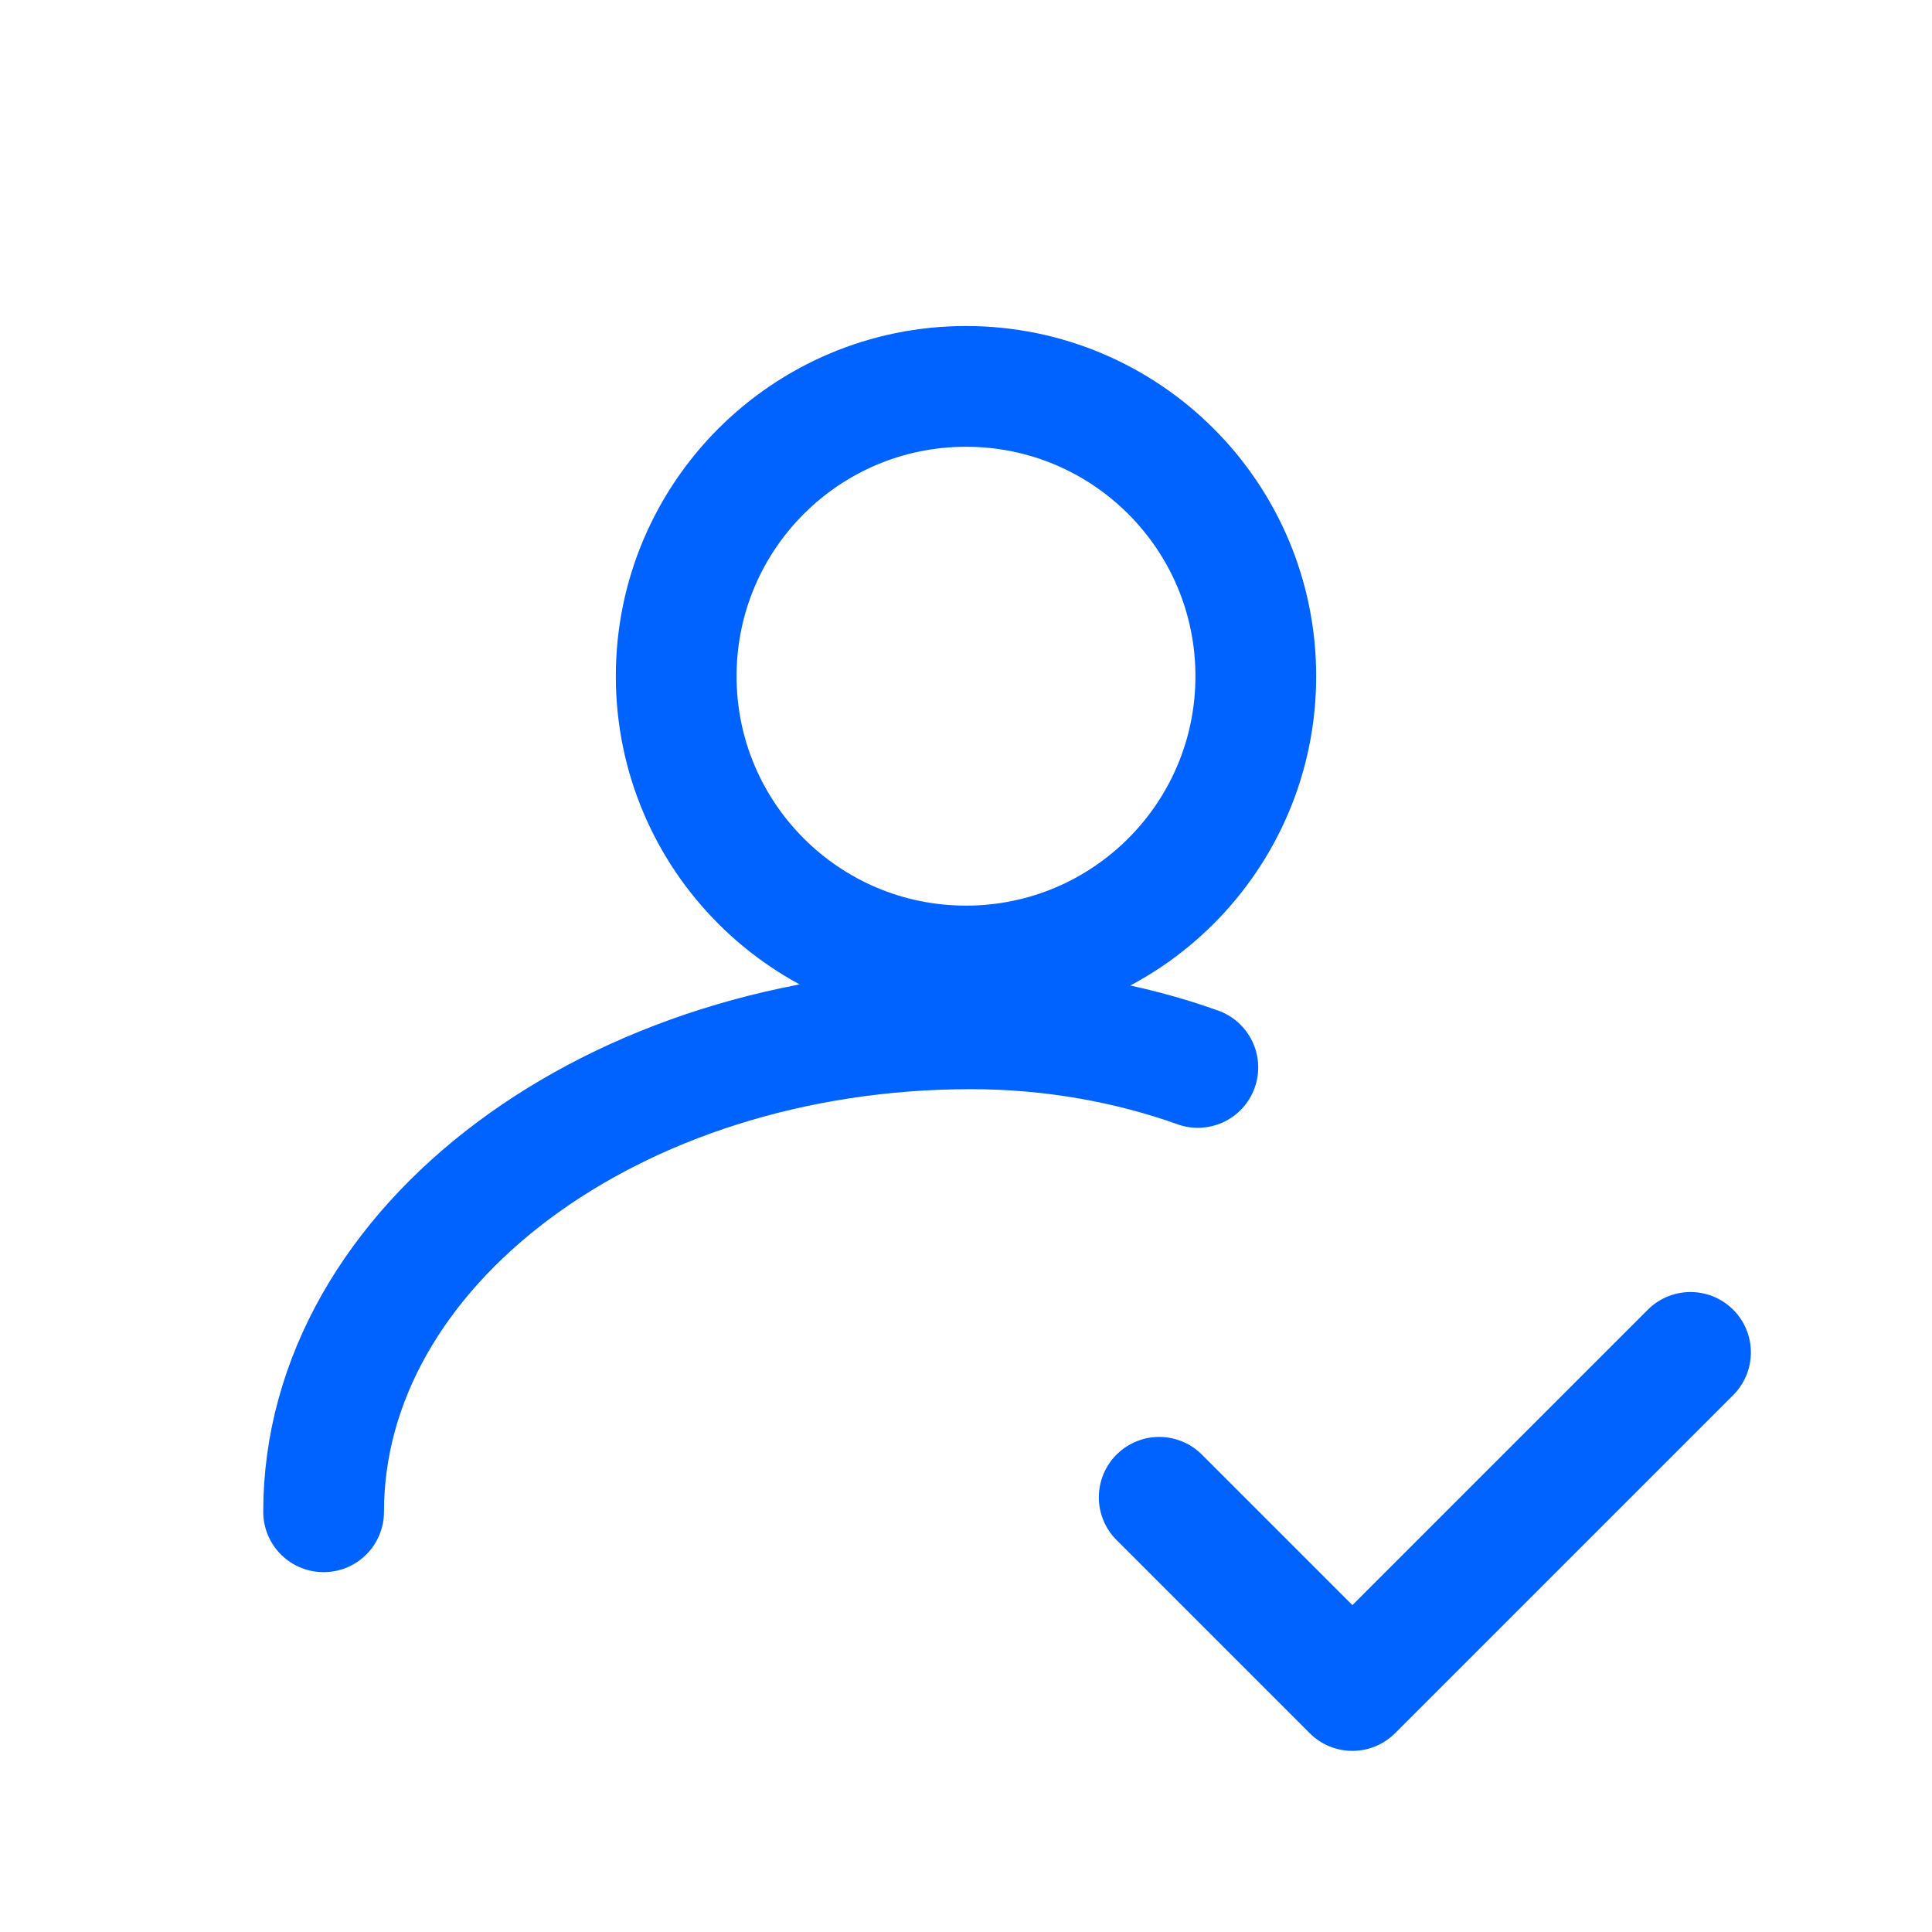
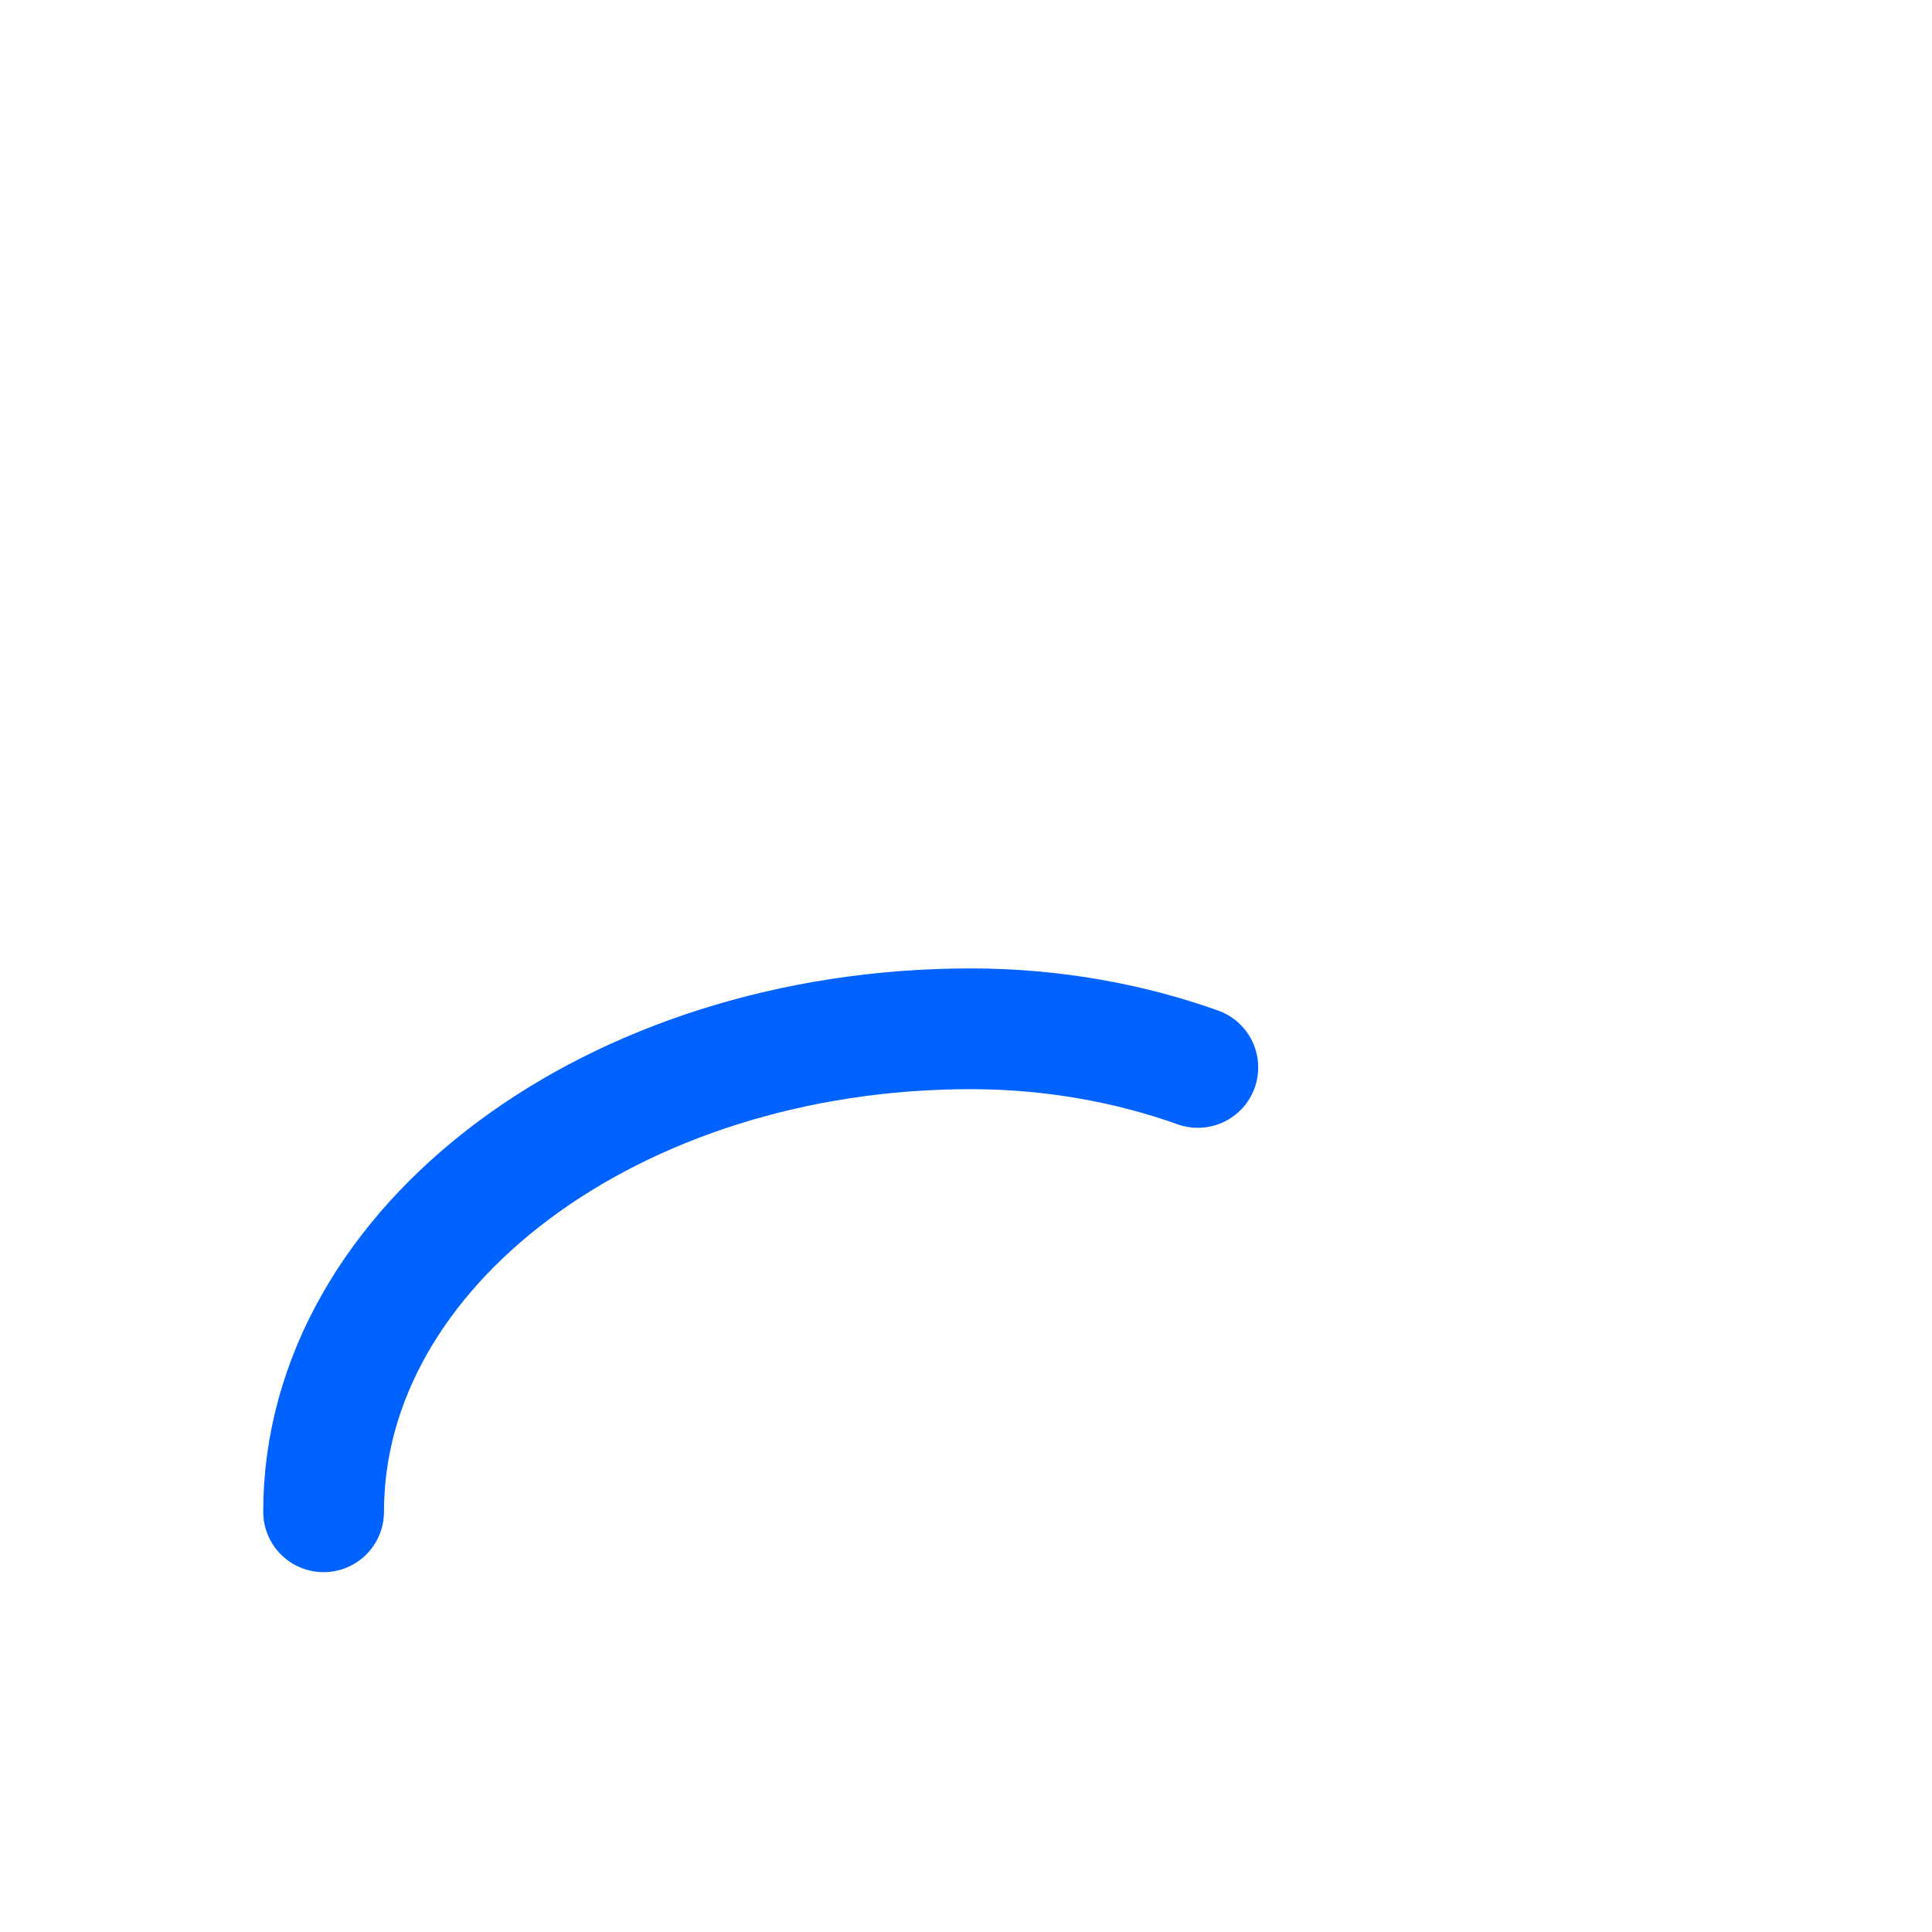
<svg xmlns="http://www.w3.org/2000/svg" width="40" height="40" viewBox="0 0 40 40" fill="none">
-   <path d="M20 8C23.314 8 26 10.686 26 14C26 17.314 23.314 20 20 20C16.686 20 14 17.314 14 14C14 10.686 16.686 8 20 8Z" stroke="#0062FF" stroke-width="2.5" stroke-linecap="round" stroke-linejoin="round" />
  <path d="M6.7 31.3C6.7 25.8 12.7 21.3 20.1 21.3C21.8 21.3 23.4 21.6 24.8 22.1" stroke="#0062FF" stroke-width="2.5" stroke-linecap="round" stroke-linejoin="round" />
-   <path d="M35 28L28 35L24 31" stroke="#0062FF" stroke-width="2.5" stroke-linecap="round" stroke-linejoin="round" />
</svg>